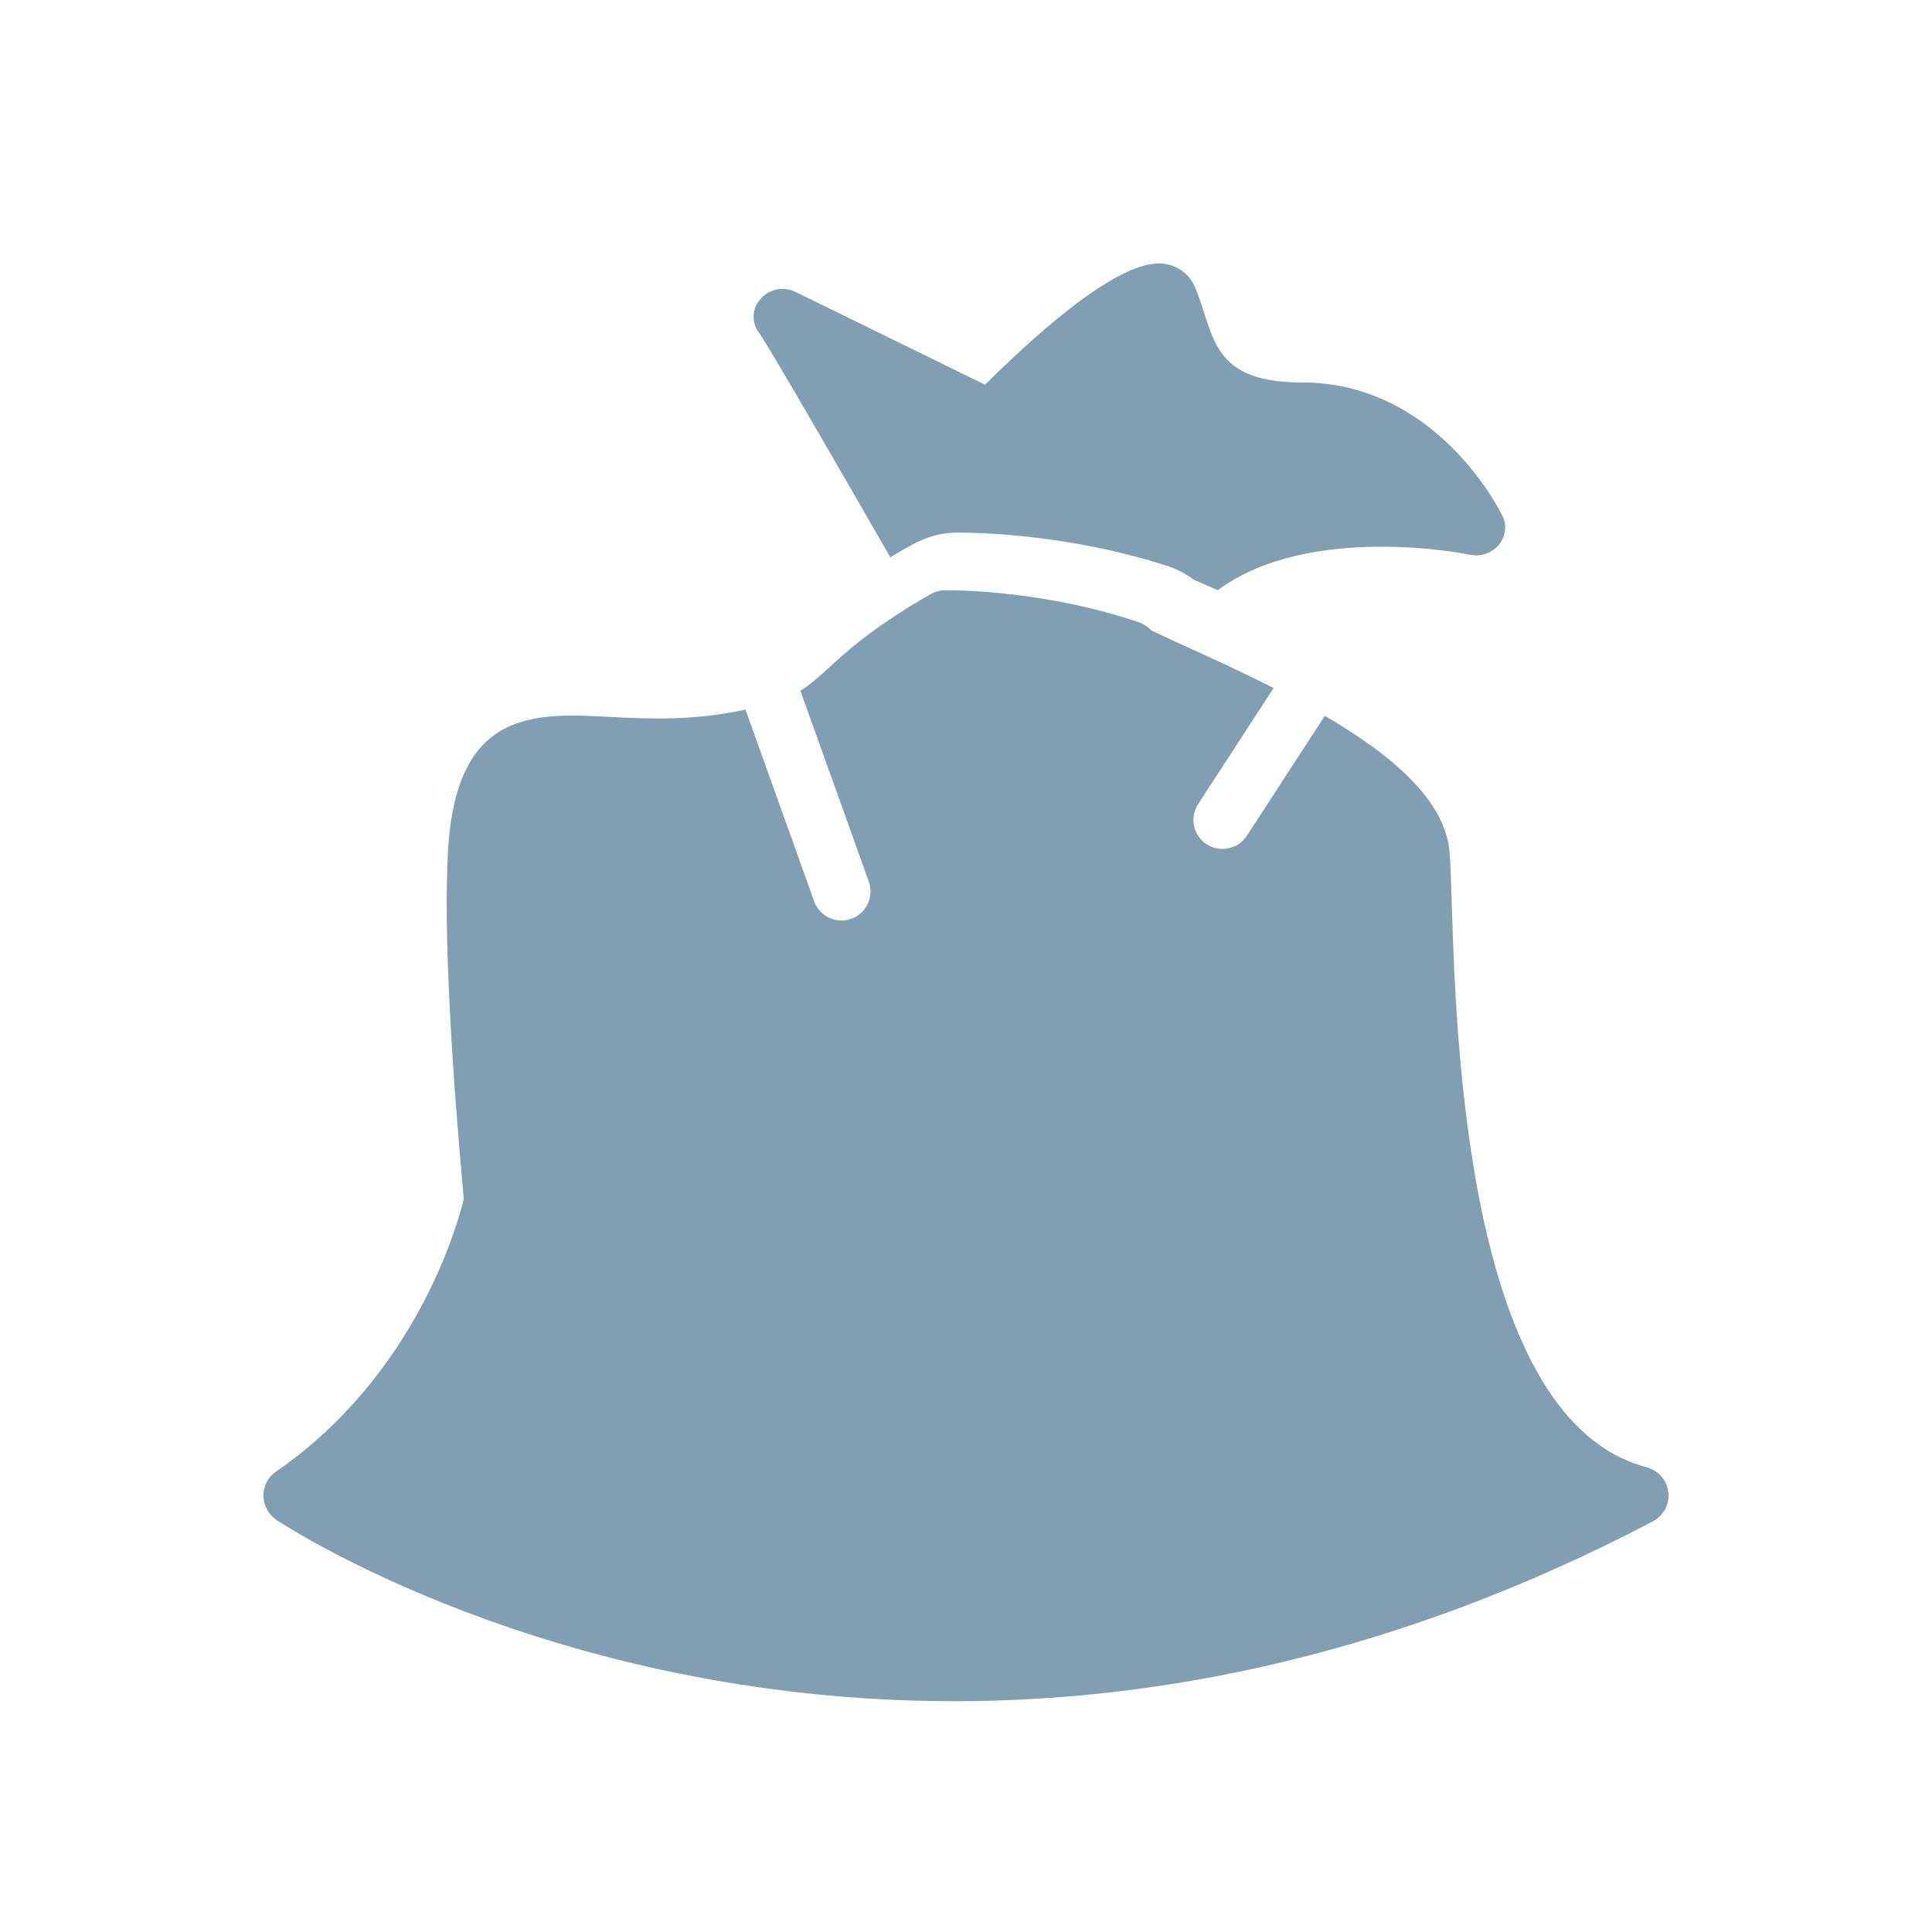
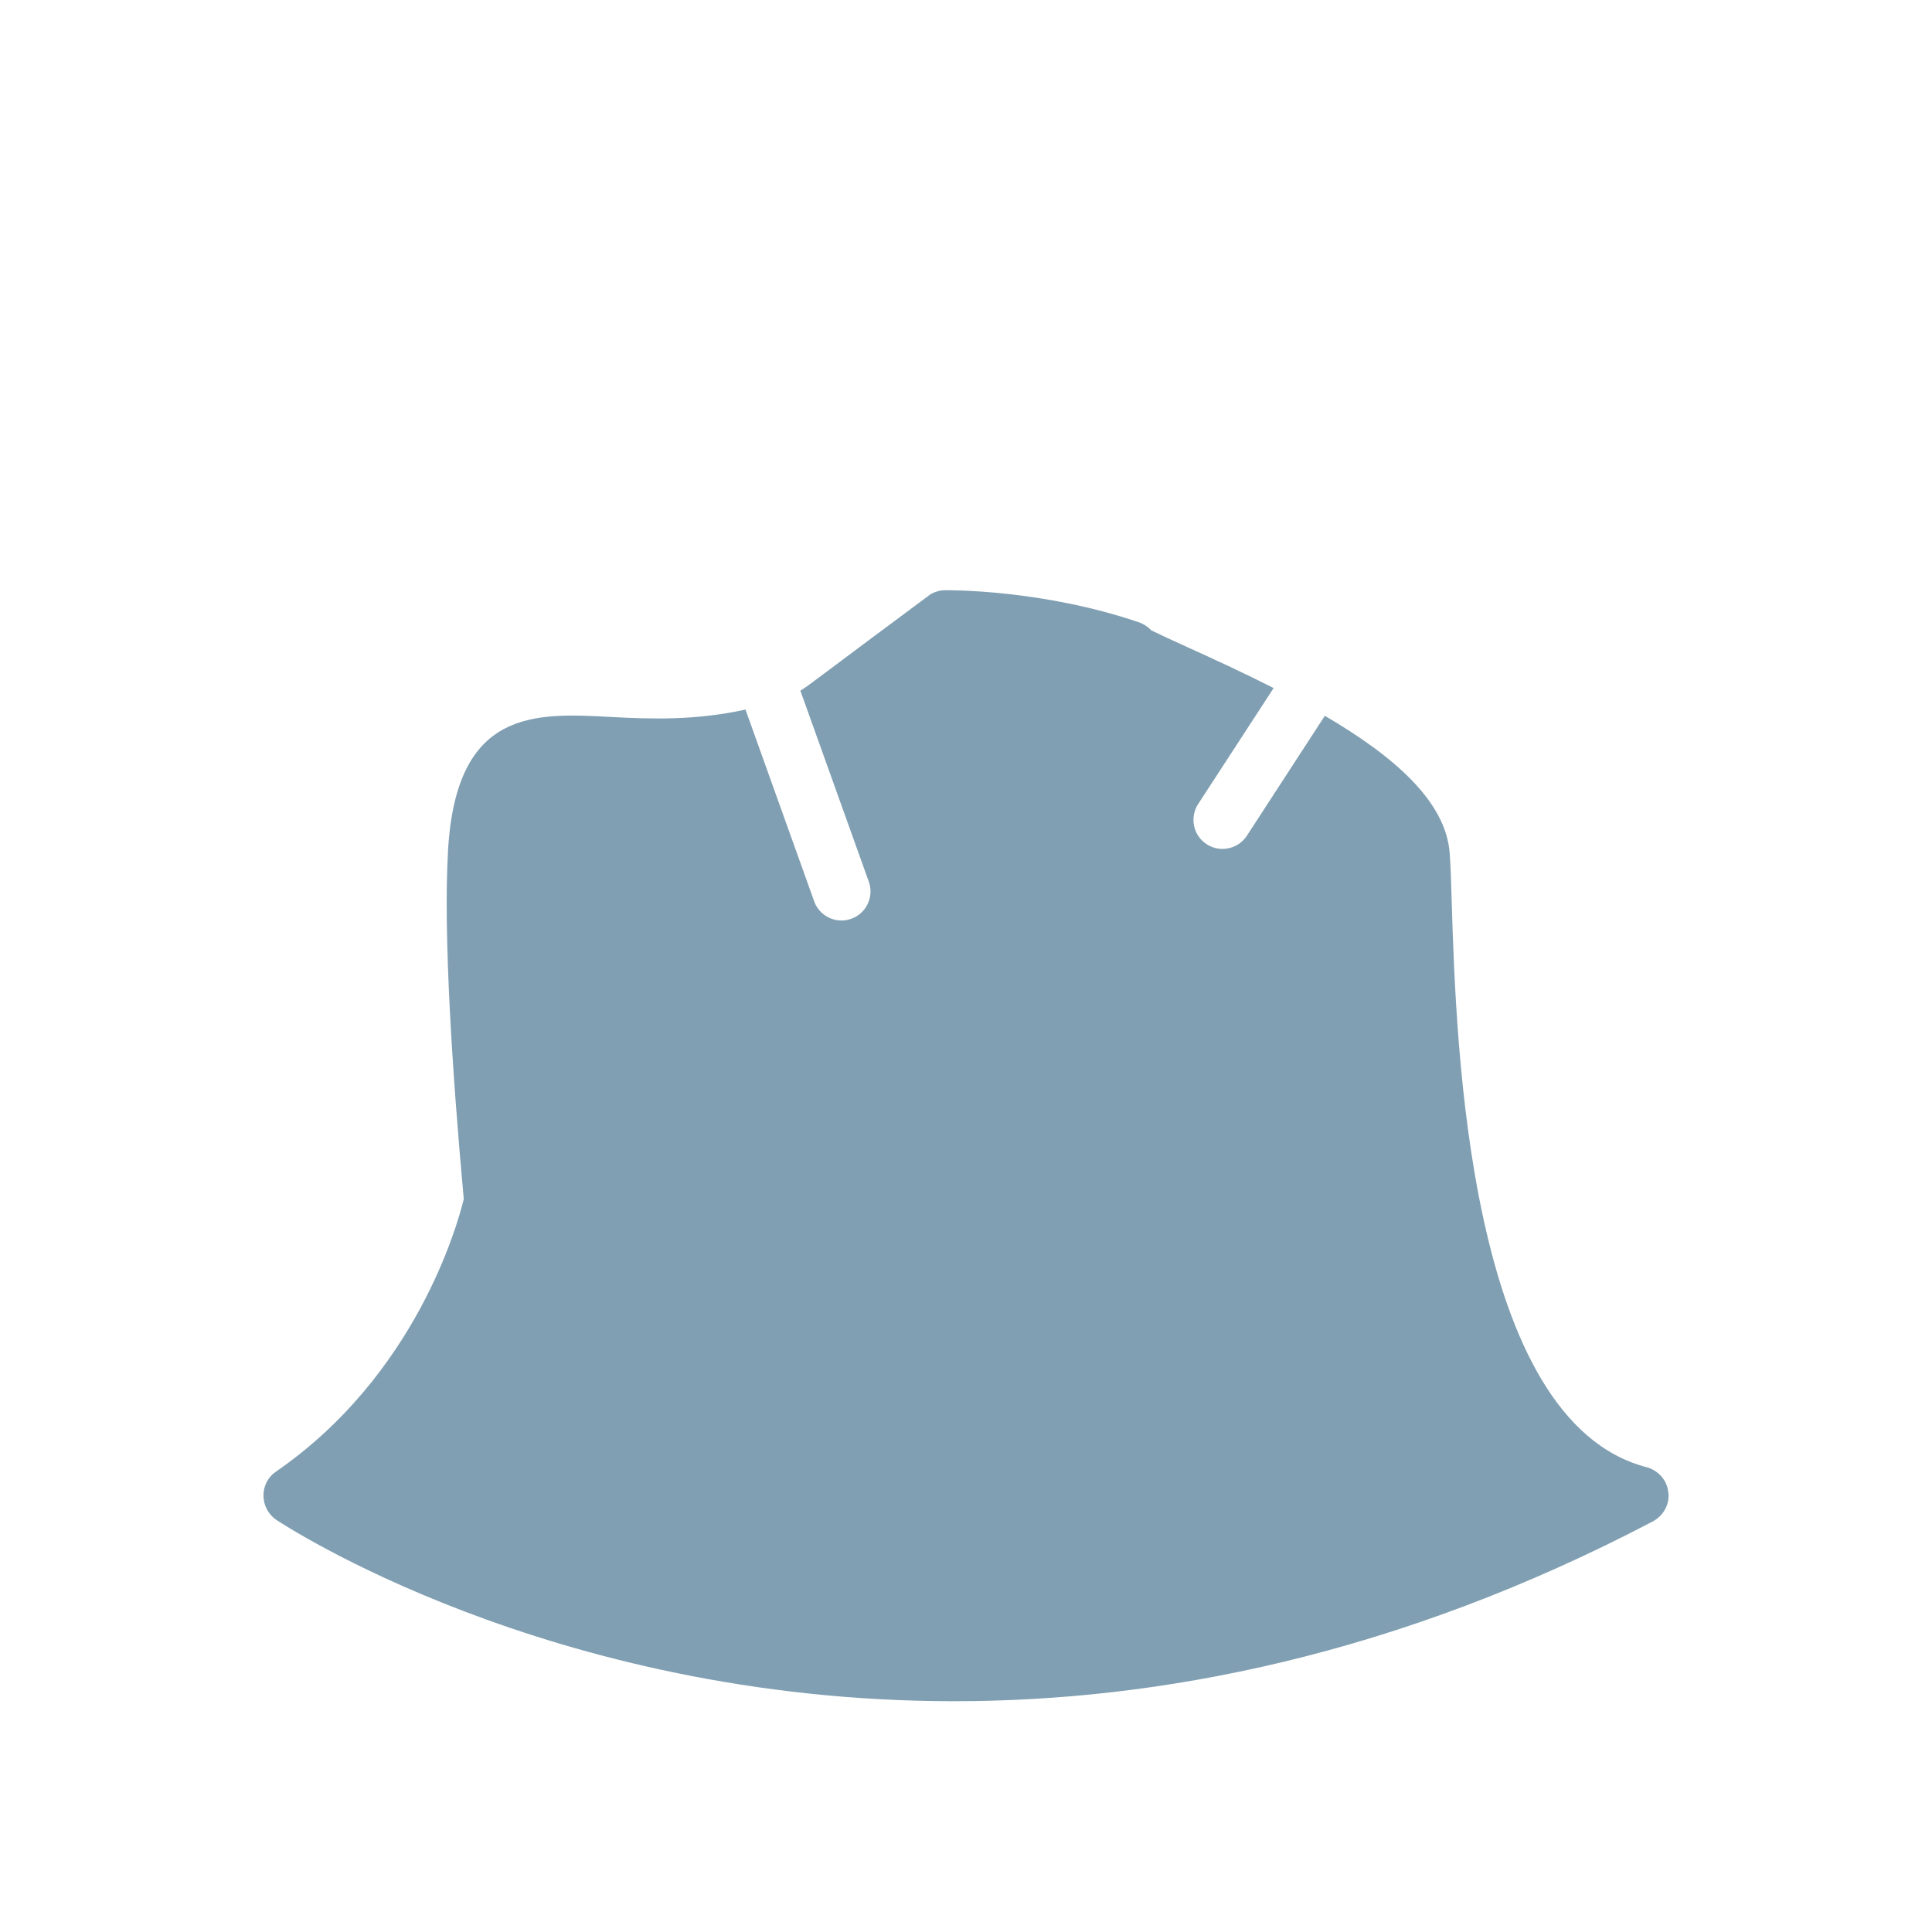
<svg xmlns="http://www.w3.org/2000/svg" width="22px" height="22px" viewBox="0 0 22 22" version="1.1">
  <title>afval</title>
  <g id="afval" stroke="none" stroke-width="1" fill="none" fill-rule="evenodd">
    <g id="noun-trash-bag-3704744" transform="translate(3, 3)" fill="#809FB2" fill-rule="nonzero">
-       <path d="M5.645,0.422 C5.556,0.535 5.563,0.693 5.651,0.8 C5.757,0.952 6.493,2.223 7.138,3.346 C7.22,3.295 7.312,3.245 7.407,3.191 C7.572,3.106 7.733,3.065 7.894,3.065 C8.006,3.065 8.328,3.068 8.765,3.119 C9.199,3.169 9.749,3.267 10.308,3.45 C10.416,3.488 10.512,3.538 10.594,3.601 C10.666,3.633 10.768,3.677 10.867,3.721 C11.912,2.945 13.718,3.311 13.741,3.317 C13.862,3.342 13.987,3.298 14.066,3.207 C14.145,3.112 14.162,2.983 14.109,2.876 C14.079,2.812 13.356,1.355 11.824,1.355 C10.965,1.355 10.847,0.986 10.712,0.563 C10.676,0.45 10.643,0.346 10.6,0.254 C10.538,0.119 10.416,0.03 10.265,0.005 C9.893,-0.055 9.203,0.406 8.216,1.38 L6.059,0.324 C5.915,0.254 5.74,0.295 5.645,0.422 L5.645,0.422 Z" id="Path" />
-       <path d="M15.997,13.993 C15.984,13.857 15.885,13.745 15.753,13.708 C13.716,13.182 13.581,8.89 13.531,7.275 C13.525,7.04 13.518,6.851 13.508,6.719 C13.467,6.125 12.869,5.609 12.086,5.151 L11.198,6.517 C11.135,6.614 11.029,6.667 10.92,6.667 C10.858,6.667 10.796,6.649 10.74,6.613 C10.587,6.514 10.544,6.308 10.644,6.155 L11.503,4.835 C11.185,4.674 10.855,4.52 10.529,4.373 C10.367,4.3 10.189,4.217 10.11,4.178 C10.073,4.138 10.027,4.108 9.974,4.088 C8.87,3.711 7.809,3.721 7.762,3.721 C7.706,3.721 7.65,3.737 7.6,3.764 C6.942,4.141 6.638,4.419 6.42,4.621 C6.307,4.723 6.221,4.8 6.114,4.865 L6.893,7.039 C6.955,7.211 6.866,7.401 6.694,7.462 C6.657,7.476 6.619,7.482 6.582,7.482 C6.447,7.482 6.319,7.398 6.271,7.263 L5.489,5.08 C4.911,5.207 4.405,5.188 3.954,5.164 C3.091,5.118 2.195,5.068 2.102,6.683 C2.046,7.642 2.152,9.237 2.281,10.654 C2.208,10.955 1.732,12.662 0.142,13.758 C0.053,13.817 0,13.92 0,14.029 C0,14.138 0.053,14.241 0.142,14.304 C0.188,14.334 3.243,16.372 7.865,16.372 C10.182,16.372 12.897,15.859 15.822,14.324 C15.945,14.257 16.014,14.128 15.998,13.993 L15.997,13.993 Z" id="Path" />
+       <path d="M15.997,13.993 C15.984,13.857 15.885,13.745 15.753,13.708 C13.716,13.182 13.581,8.89 13.531,7.275 C13.525,7.04 13.518,6.851 13.508,6.719 C13.467,6.125 12.869,5.609 12.086,5.151 L11.198,6.517 C11.135,6.614 11.029,6.667 10.92,6.667 C10.858,6.667 10.796,6.649 10.74,6.613 C10.587,6.514 10.544,6.308 10.644,6.155 L11.503,4.835 C11.185,4.674 10.855,4.52 10.529,4.373 C10.367,4.3 10.189,4.217 10.11,4.178 C10.073,4.138 10.027,4.108 9.974,4.088 C8.87,3.711 7.809,3.721 7.762,3.721 C7.706,3.721 7.65,3.737 7.6,3.764 C6.307,4.723 6.221,4.8 6.114,4.865 L6.893,7.039 C6.955,7.211 6.866,7.401 6.694,7.462 C6.657,7.476 6.619,7.482 6.582,7.482 C6.447,7.482 6.319,7.398 6.271,7.263 L5.489,5.08 C4.911,5.207 4.405,5.188 3.954,5.164 C3.091,5.118 2.195,5.068 2.102,6.683 C2.046,7.642 2.152,9.237 2.281,10.654 C2.208,10.955 1.732,12.662 0.142,13.758 C0.053,13.817 0,13.92 0,14.029 C0,14.138 0.053,14.241 0.142,14.304 C0.188,14.334 3.243,16.372 7.865,16.372 C10.182,16.372 12.897,15.859 15.822,14.324 C15.945,14.257 16.014,14.128 15.998,13.993 L15.997,13.993 Z" id="Path" />
    </g>
  </g>
</svg>